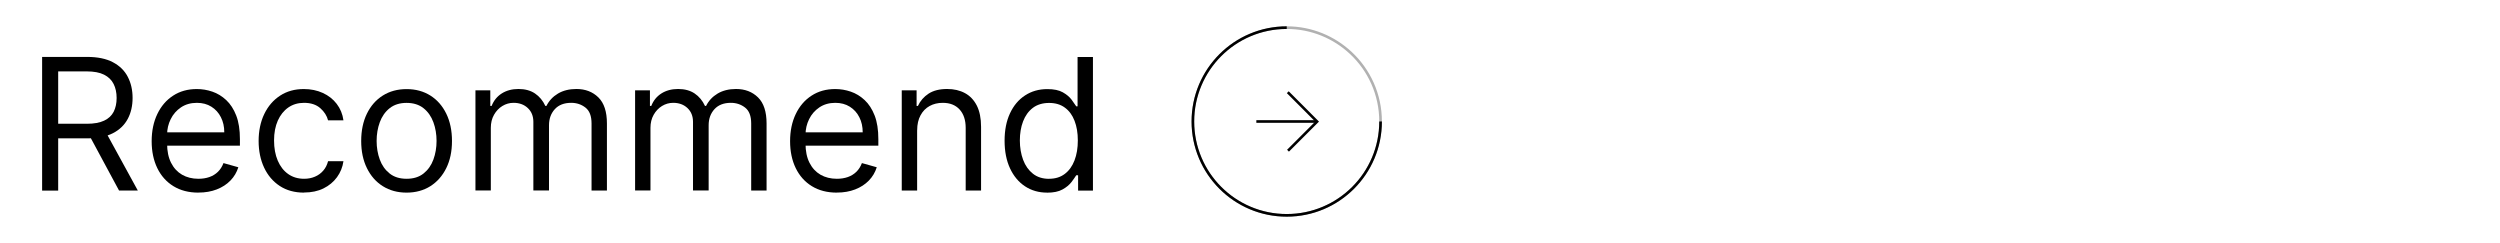
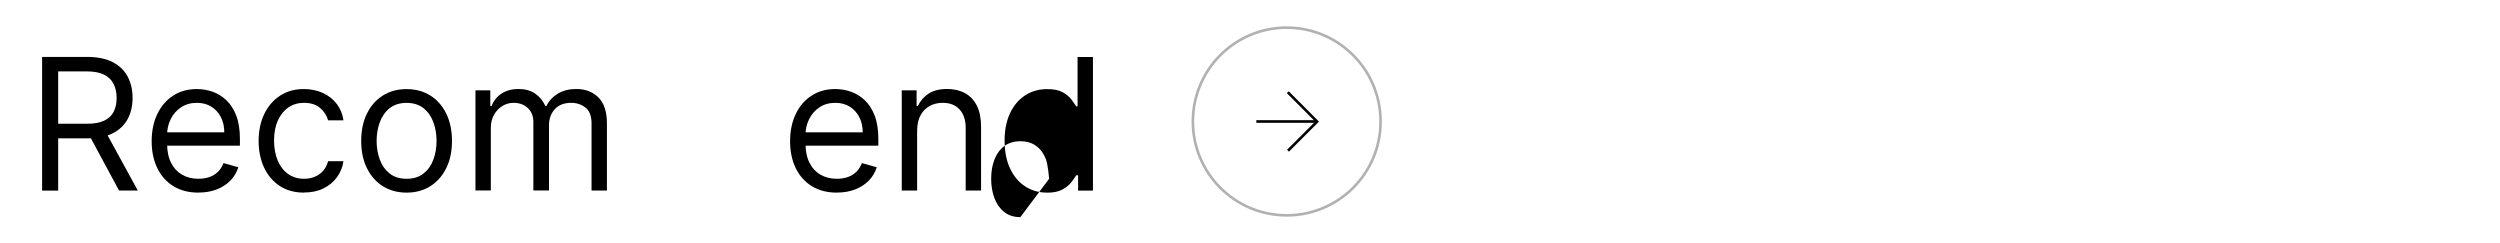
<svg xmlns="http://www.w3.org/2000/svg" id="_レイヤー_2" data-name="レイヤー 2" viewBox="0 0 473.08 45.97">
  <defs>
    <style>
      .cls-1 {
        stroke: #000;
      }

      .cls-1, .cls-2 {
        stroke-miterlimit: 10;
        stroke-width: .5px;
      }

      .cls-1, .cls-2, .cls-3 {
        fill: none;
      }

      .cls-2 {
        stroke: #b1b1b1;
      }
    </style>
  </defs>
  <g id="_文字" data-name="文字">
    <g>
      <g>
        <path d="M7.97,36.05V10.77h8.54c1.97,0,3.6.34,4.86,1.01,1.27.67,2.21,1.59,2.81,2.76.61,1.17.91,2.5.91,3.99s-.3,2.81-.91,3.96c-.61,1.15-1.54,2.06-2.8,2.71-1.26.65-2.87.98-4.83.98h-6.91v-2.76h6.81c1.35,0,2.44-.2,3.26-.59.83-.39,1.43-.96,1.8-1.68.37-.73.56-1.6.56-2.61s-.19-1.9-.57-2.65c-.38-.76-.98-1.34-1.81-1.76-.83-.42-1.93-.62-3.3-.62h-5.38v22.56h-3.06ZM19.86,24.7l6.22,11.36h-3.55l-6.12-11.36h3.46Z" />
        <path d="M37.54,36.45c-1.83,0-3.4-.41-4.72-1.22-1.32-.81-2.34-1.95-3.05-3.41-.71-1.46-1.07-3.16-1.07-5.1s.36-3.66,1.07-5.14c.71-1.49,1.71-2.65,2.99-3.48,1.28-.84,2.78-1.25,4.49-1.25.99,0,1.96.16,2.93.49.96.33,1.84.86,2.63,1.6.79.74,1.42,1.71,1.89,2.92.47,1.21.7,2.7.7,4.47v1.23h-14.61v-2.52h11.65c0-1.07-.21-2.02-.64-2.86-.42-.84-1.02-1.5-1.8-1.99-.78-.49-1.69-.73-2.75-.73-1.16,0-2.16.29-3.01.86-.84.57-1.49,1.31-1.94,2.23-.45.91-.68,1.89-.68,2.94v1.68c0,1.43.25,2.64.75,3.63.5.99,1.19,1.74,2.08,2.26.89.51,1.92.77,3.1.77.77,0,1.46-.11,2.08-.33s1.16-.55,1.61-.99c.45-.44.8-.99,1.05-1.65l2.81.79c-.3.95-.79,1.79-1.49,2.51-.7.72-1.56,1.28-2.59,1.68-1.03.4-2.18.6-3.47.6Z" />
        <path d="M57.53,36.45c-1.78,0-3.31-.42-4.59-1.26-1.28-.84-2.27-2-2.96-3.47-.69-1.47-1.04-3.16-1.04-5.05s.36-3.63,1.07-5.1c.71-1.48,1.71-2.63,2.99-3.47,1.28-.84,2.78-1.25,4.49-1.25,1.33,0,2.53.25,3.6.74,1.07.49,1.95,1.18,2.63,2.07.68.89,1.11,1.93,1.27,3.11h-2.91c-.22-.86-.71-1.63-1.47-2.3-.76-.67-1.78-1.01-3.07-1.01-1.14,0-2.13.29-2.98.88-.85.59-1.51,1.42-1.99,2.48-.47,1.07-.71,2.31-.71,3.75s.23,2.74.7,3.83,1.12,1.93,1.97,2.53c.85.6,1.85.9,3.01.9.76,0,1.44-.13,2.06-.4.62-.26,1.14-.64,1.57-1.14.43-.49.73-1.09.91-1.78h2.91c-.16,1.12-.57,2.13-1.22,3.02-.65.89-1.5,1.6-2.55,2.12s-2.29.78-3.68.78Z" />
        <path d="M76.94,36.45c-1.71,0-3.21-.41-4.5-1.22-1.29-.81-2.29-1.95-3.01-3.42-.72-1.46-1.08-3.18-1.08-5.13s.36-3.7,1.08-5.17c.72-1.47,1.72-2.62,3.01-3.43,1.29-.81,2.79-1.22,4.5-1.22s3.21.41,4.5,1.22c1.29.81,2.29,1.96,3.01,3.43.72,1.47,1.08,3.2,1.08,5.17s-.36,3.67-1.08,5.13c-.72,1.46-1.72,2.6-3.01,3.42-1.29.81-2.79,1.22-4.5,1.22ZM76.94,33.83c1.3,0,2.37-.33,3.21-1s1.46-1.54,1.86-2.63c.4-1.09.6-2.26.6-3.53s-.2-2.45-.6-3.54c-.4-1.09-1.02-1.98-1.86-2.65-.84-.67-1.91-1.01-3.21-1.01s-2.37.34-3.21,1.01c-.84.67-1.46,1.56-1.86,2.65-.4,1.09-.6,2.28-.6,3.54s.2,2.44.6,3.53c.4,1.09,1.02,1.96,1.86,2.63s1.91,1,3.21,1Z" />
        <path d="M89.97,36.05v-18.96h2.81v2.96h.25c.4-1.01,1.03-1.8,1.91-2.36.88-.56,1.94-.85,3.17-.85s2.29.28,3.13.85,1.49,1.35,1.96,2.36h.2c.49-.98,1.21-1.76,2.18-2.34.97-.58,2.14-.87,3.49-.87,1.69,0,3.08.53,4.16,1.59,1.08,1.06,1.62,2.7,1.62,4.93v12.69h-2.91v-12.69c0-1.4-.38-2.4-1.15-3-.77-.6-1.67-.9-2.7-.9-1.33,0-2.37.4-3.1,1.2-.73.8-1.1,1.82-1.1,3.04v12.34h-2.96v-12.98c0-1.08-.35-1.95-1.05-2.61-.7-.66-1.6-.99-2.7-.99-.76,0-1.46.2-2.12.6-.65.4-1.18.96-1.58,1.67-.4.71-.6,1.53-.6,2.46v11.85h-2.91Z" />
-         <path d="M120.18,36.05v-18.96h2.81v2.96h.25c.4-1.01,1.03-1.8,1.91-2.36.88-.56,1.94-.85,3.17-.85s2.29.28,3.13.85,1.49,1.35,1.96,2.36h.2c.49-.98,1.21-1.76,2.18-2.34.97-.58,2.14-.87,3.49-.87,1.69,0,3.08.53,4.16,1.59,1.08,1.06,1.62,2.7,1.62,4.93v12.69h-2.91v-12.69c0-1.4-.38-2.4-1.15-3-.77-.6-1.67-.9-2.7-.9-1.33,0-2.37.4-3.1,1.2-.73.8-1.1,1.82-1.1,3.04v12.34h-2.96v-12.98c0-1.08-.35-1.95-1.05-2.61-.7-.66-1.6-.99-2.7-.99-.76,0-1.46.2-2.12.6-.65.4-1.18.96-1.58,1.67-.4.71-.6,1.53-.6,2.46v11.85h-2.91Z" />
        <path d="M158.35,36.45c-1.83,0-3.4-.41-4.72-1.22-1.32-.81-2.34-1.95-3.05-3.41-.71-1.46-1.07-3.16-1.07-5.1s.36-3.66,1.07-5.14c.71-1.49,1.71-2.65,2.99-3.48,1.28-.84,2.78-1.25,4.49-1.25.99,0,1.96.16,2.93.49.96.33,1.84.86,2.63,1.6.79.74,1.42,1.71,1.89,2.92.47,1.21.7,2.7.7,4.47v1.23h-14.61v-2.52h11.65c0-1.07-.21-2.02-.64-2.86-.42-.84-1.02-1.5-1.8-1.99-.78-.49-1.69-.73-2.75-.73-1.16,0-2.16.29-3.01.86-.84.57-1.49,1.31-1.94,2.23-.45.91-.68,1.89-.68,2.94v1.68c0,1.43.25,2.64.75,3.63.5.99,1.19,1.74,2.08,2.26.89.51,1.92.77,3.1.77.77,0,1.46-.11,2.08-.33s1.16-.55,1.61-.99c.45-.44.8-.99,1.05-1.65l2.81.79c-.3.95-.79,1.79-1.49,2.51-.7.72-1.56,1.28-2.59,1.68-1.03.4-2.18.6-3.47.6Z" />
        <path d="M173.55,24.65v11.4h-2.91v-18.96h2.81v2.96h.25c.44-.96,1.12-1.74,2.02-2.33.91-.59,2.07-.88,3.51-.88,1.28,0,2.41.26,3.37.78.96.52,1.71,1.31,2.25,2.37.53,1.06.8,2.39.8,4.01v12.05h-2.91v-11.85c0-1.49-.39-2.65-1.16-3.49-.77-.84-1.83-1.25-3.18-1.25-.93,0-1.76.2-2.49.6-.73.4-1.3.99-1.72,1.77-.42.77-.63,1.71-.63,2.81Z" />
-         <path d="M198.14,36.45c-1.58,0-2.97-.4-4.18-1.2-1.21-.8-2.16-1.94-2.84-3.41-.68-1.47-1.02-3.21-1.02-5.21s.34-3.72,1.02-5.18c.68-1.46,1.63-2.6,2.85-3.39,1.22-.8,2.62-1.2,4.22-1.2,1.23,0,2.21.2,2.93.61.72.41,1.27.87,1.65,1.38.38.51.68.94.89,1.27h.25v-9.33h2.91v25.28h-2.81v-2.91h-.35c-.21.35-.52.78-.91,1.3-.4.52-.96.99-1.69,1.39-.73.41-1.71.61-2.93.61ZM198.53,33.83c1.17,0,2.16-.31,2.96-.92.81-.61,1.42-1.46,1.84-2.55.42-1.09.63-2.35.63-3.78s-.21-2.66-.62-3.72c-.41-1.07-1.02-1.9-1.83-2.49-.81-.6-1.8-.89-2.99-.89s-2.26.31-3.08.94-1.43,1.48-1.84,2.55c-.41,1.07-.61,2.28-.61,3.61s.21,2.57.62,3.67,1.03,1.97,1.85,2.62c.82.65,1.84.97,3.05.97Z" />
+         <path d="M198.14,36.45c-1.58,0-2.97-.4-4.18-1.2-1.21-.8-2.16-1.94-2.84-3.41-.68-1.47-1.02-3.21-1.02-5.21s.34-3.72,1.02-5.18c.68-1.46,1.63-2.6,2.85-3.39,1.22-.8,2.62-1.2,4.22-1.2,1.23,0,2.21.2,2.93.61.72.41,1.27.87,1.65,1.38.38.51.68.94.89,1.27h.25v-9.33h2.91v25.28h-2.81v-2.91h-.35c-.21.35-.52.78-.91,1.3-.4.52-.96.99-1.69,1.39-.73.41-1.71.61-2.93.61ZM198.53,33.83s-.21-2.66-.62-3.72c-.41-1.07-1.02-1.9-1.83-2.49-.81-.6-1.8-.89-2.99-.89s-2.26.31-3.08.94-1.43,1.48-1.84,2.55c-.41,1.07-.61,2.28-.61,3.61s.21,2.57.62,3.67,1.03,1.97,1.85,2.62c.82.65,1.84.97,3.05.97Z" />
      </g>
      <g>
        <path class="cls-2" d="M261.25,22.99c0,9.81-7.95,17.76-17.76,17.76s-17.76-7.95-17.76-17.76,7.95-17.76,17.76-17.76c4.69,0,8.95,1.82,12.13,4.79,3.47,3.24,5.63,7.85,5.63,12.97Z" />
        <g>
          <line class="cls-1" x1="249.05" y1="22.99" x2="237.74" y2="22.99" />
          <polyline class="cls-1" points="243.73 28.52 249.24 23.01 243.69 17.45" />
        </g>
-         <path class="cls-1" d="M261.25,22.99c0,9.81-7.95,17.76-17.76,17.76s-17.76-7.95-17.76-17.76,7.95-17.76,17.76-17.76" />
      </g>
      <rect class="cls-3" y="0" width="473.08" height="45.97" />
    </g>
  </g>
</svg>